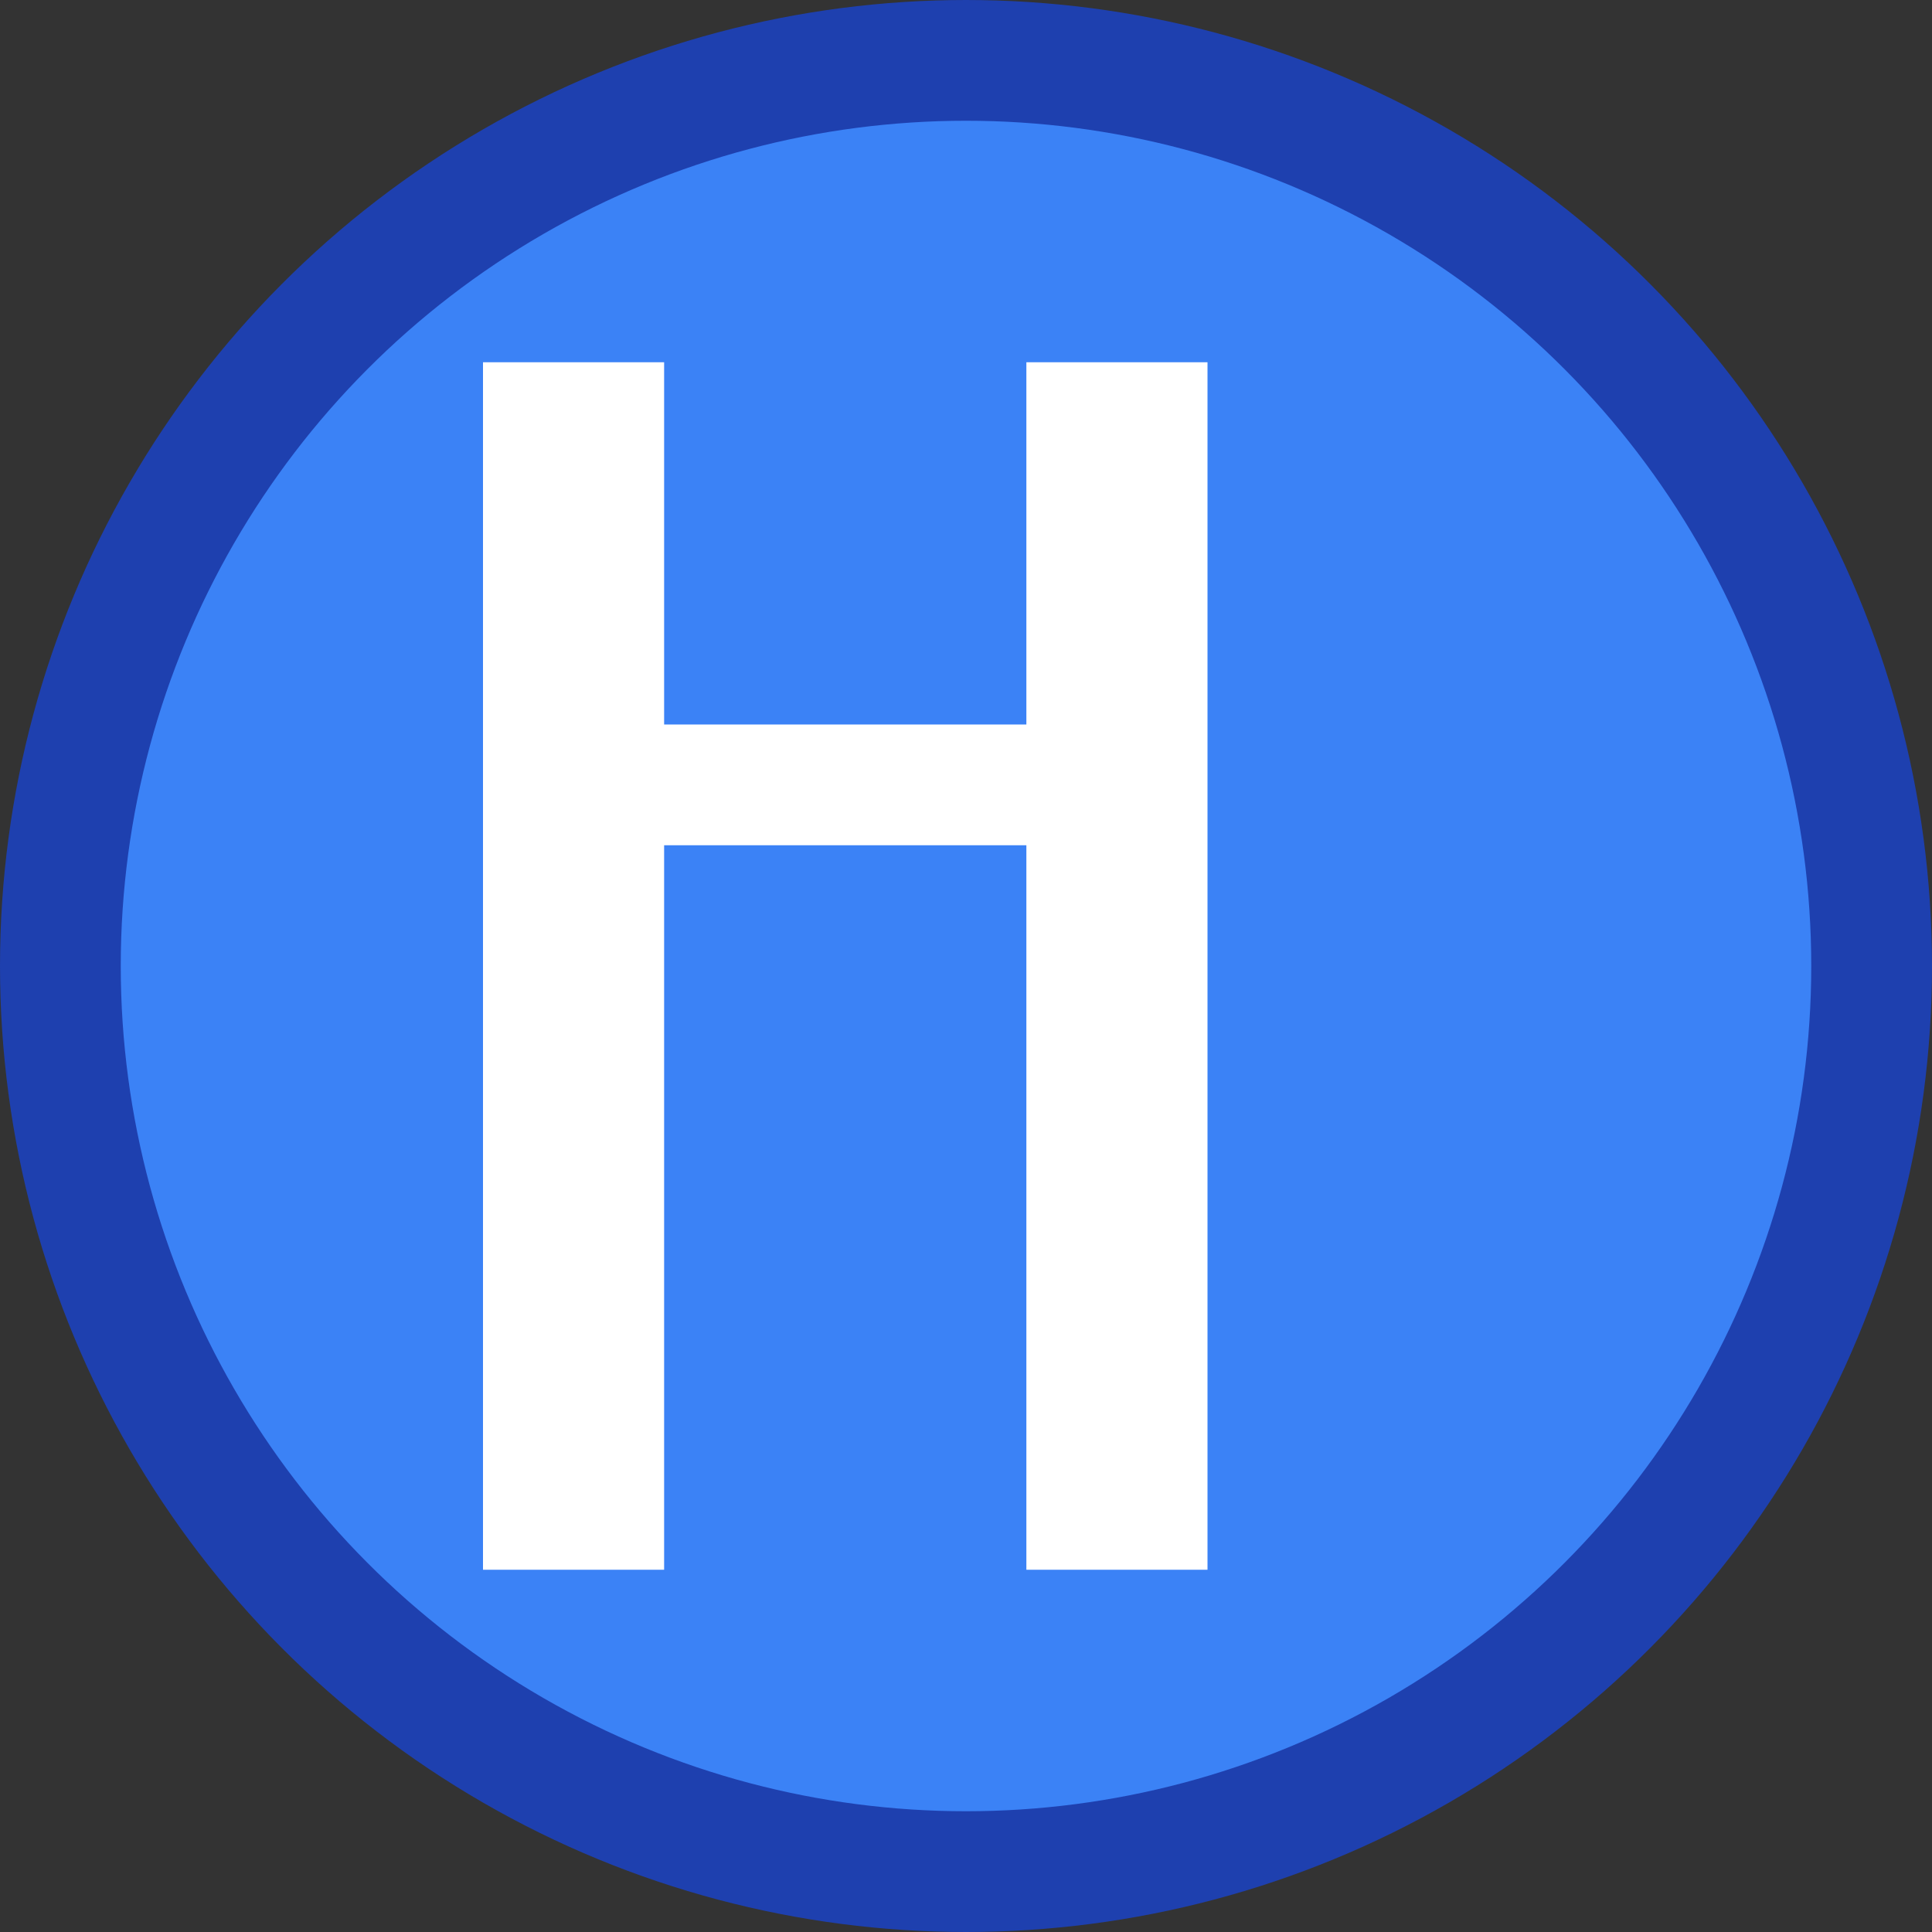
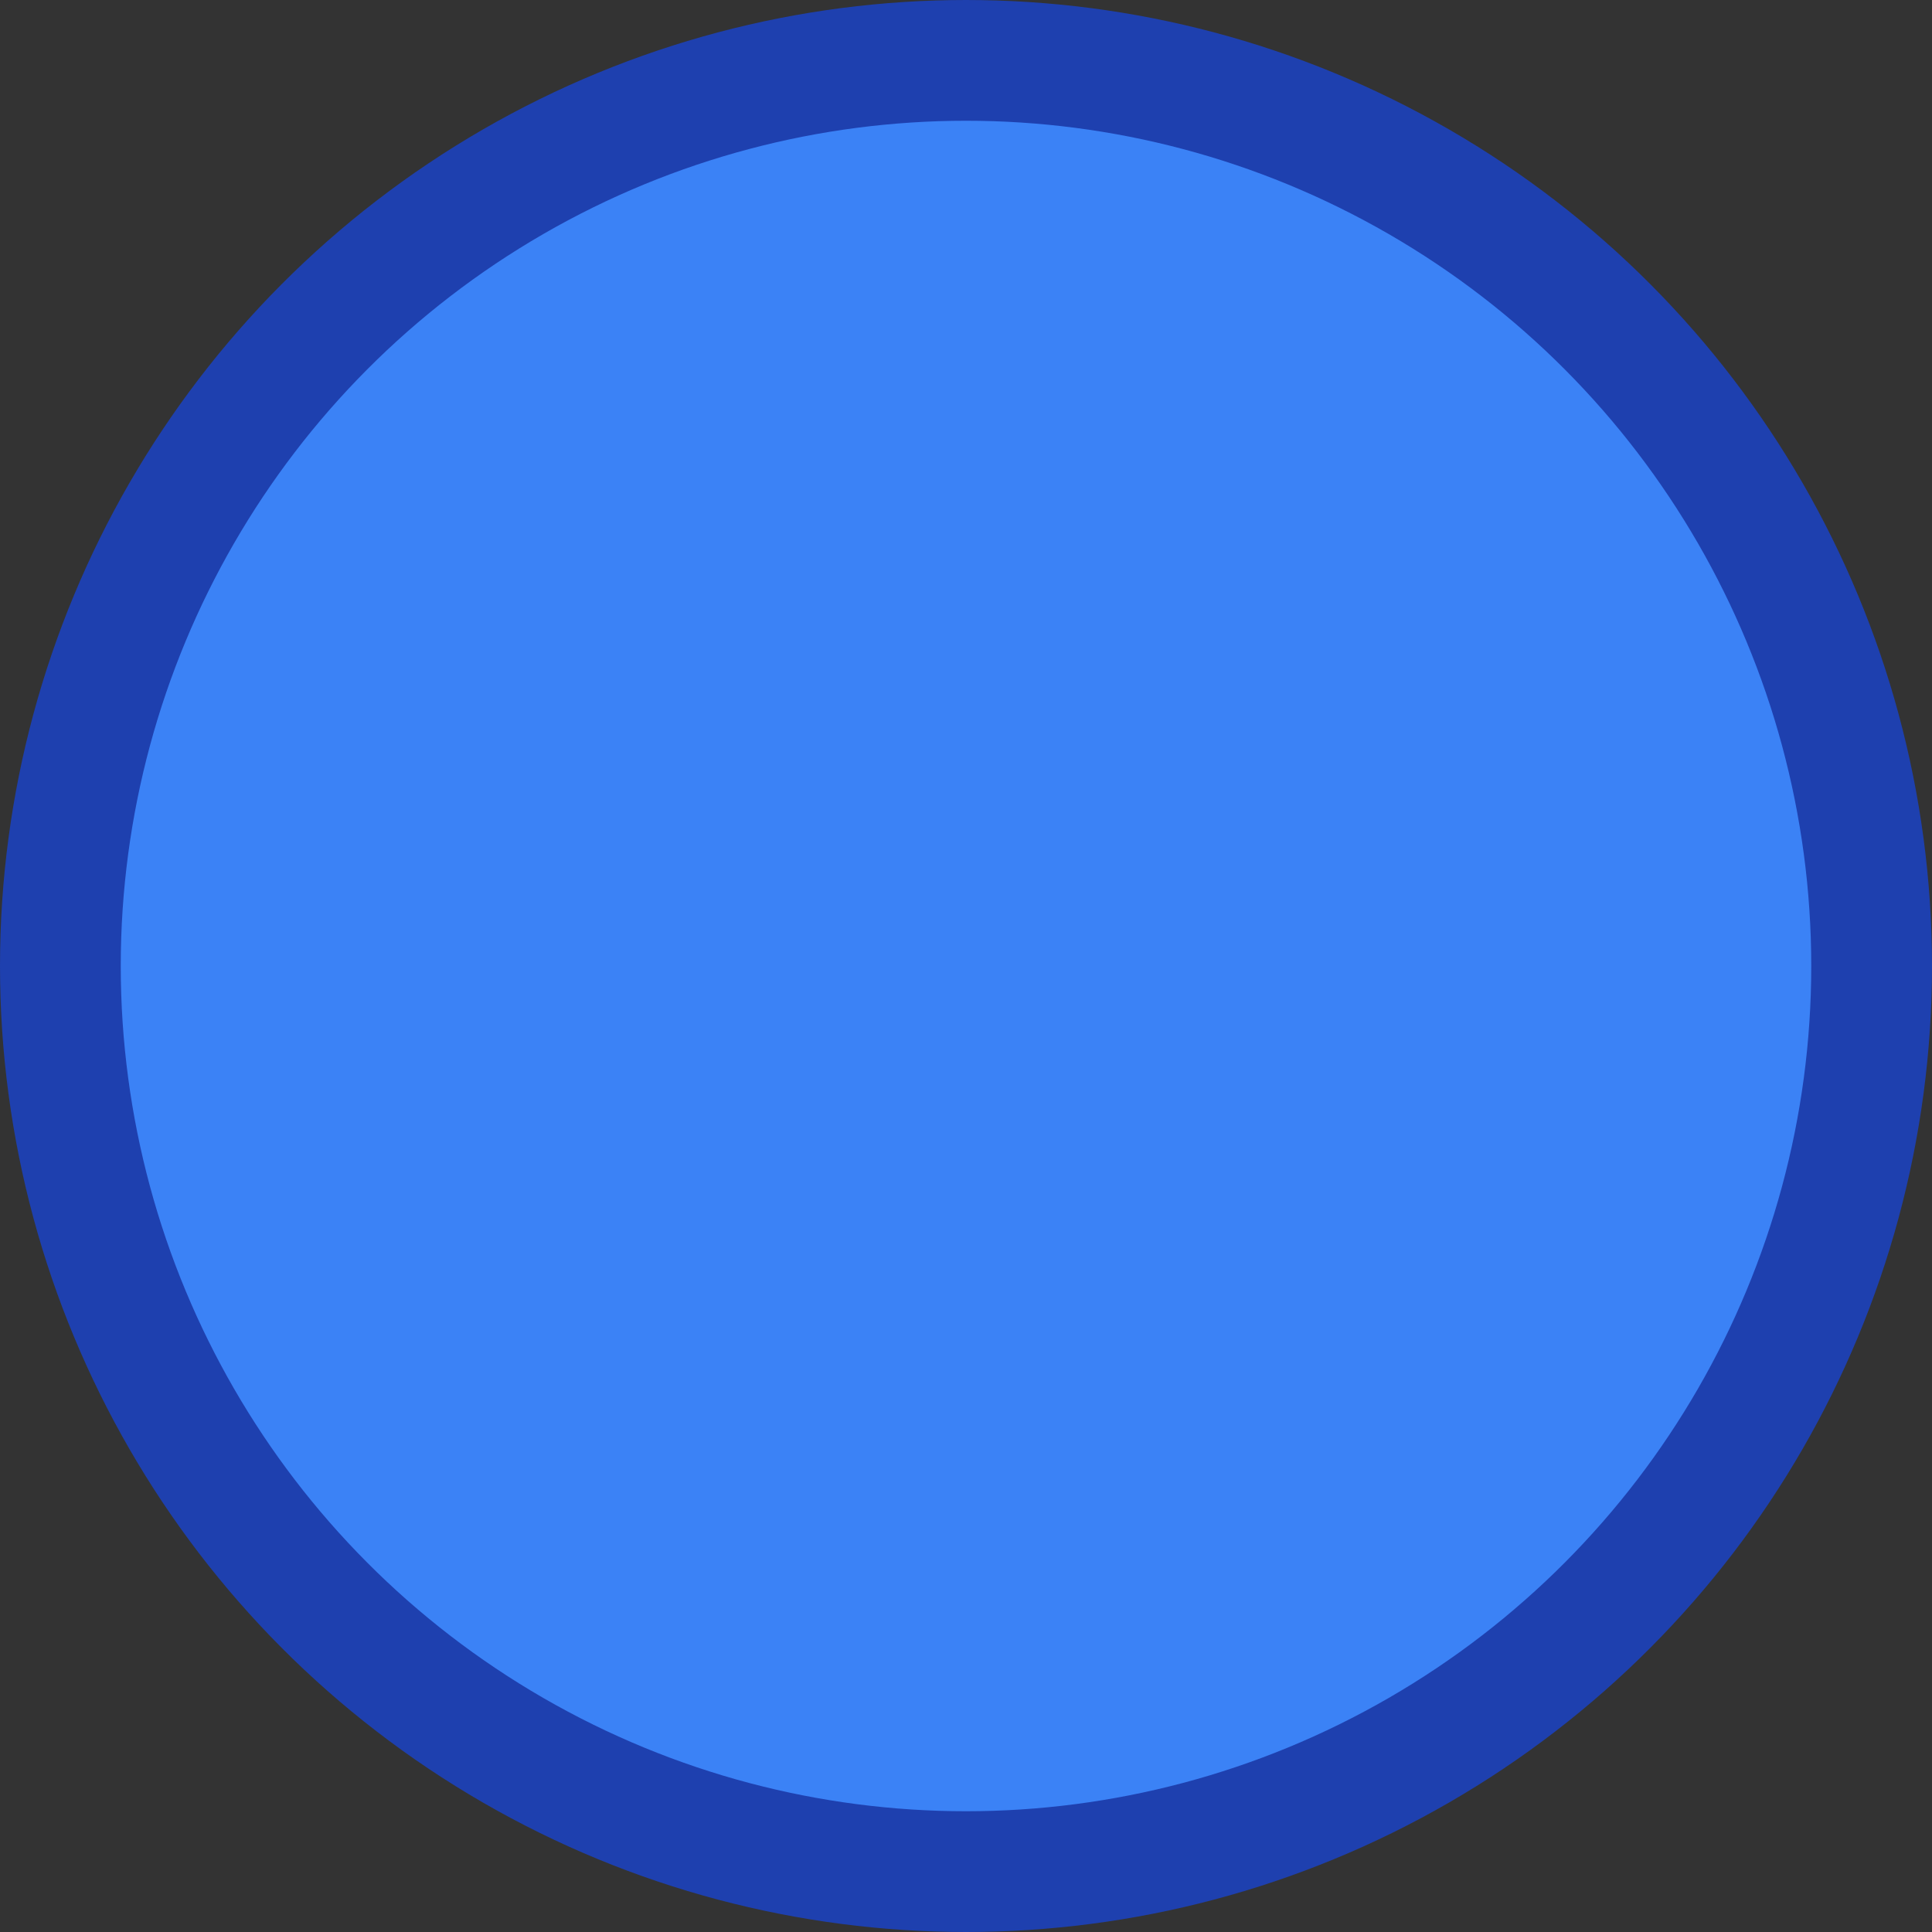
<svg xmlns="http://www.w3.org/2000/svg" width="32" height="32" viewBox="0 0 32 32" fill="none">
  <rect x="0" y="0" width="32" height="32" fill="#333333" stroke="none" />
  <circle cx="16" cy="16" r="15" fill="#3B82F6" stroke="#1E40AF" stroke-width="2" />
-   <path d="M8 6h3v6h6V6h3v20h-3V14h-6v12H8V6z" fill="white" />
</svg>